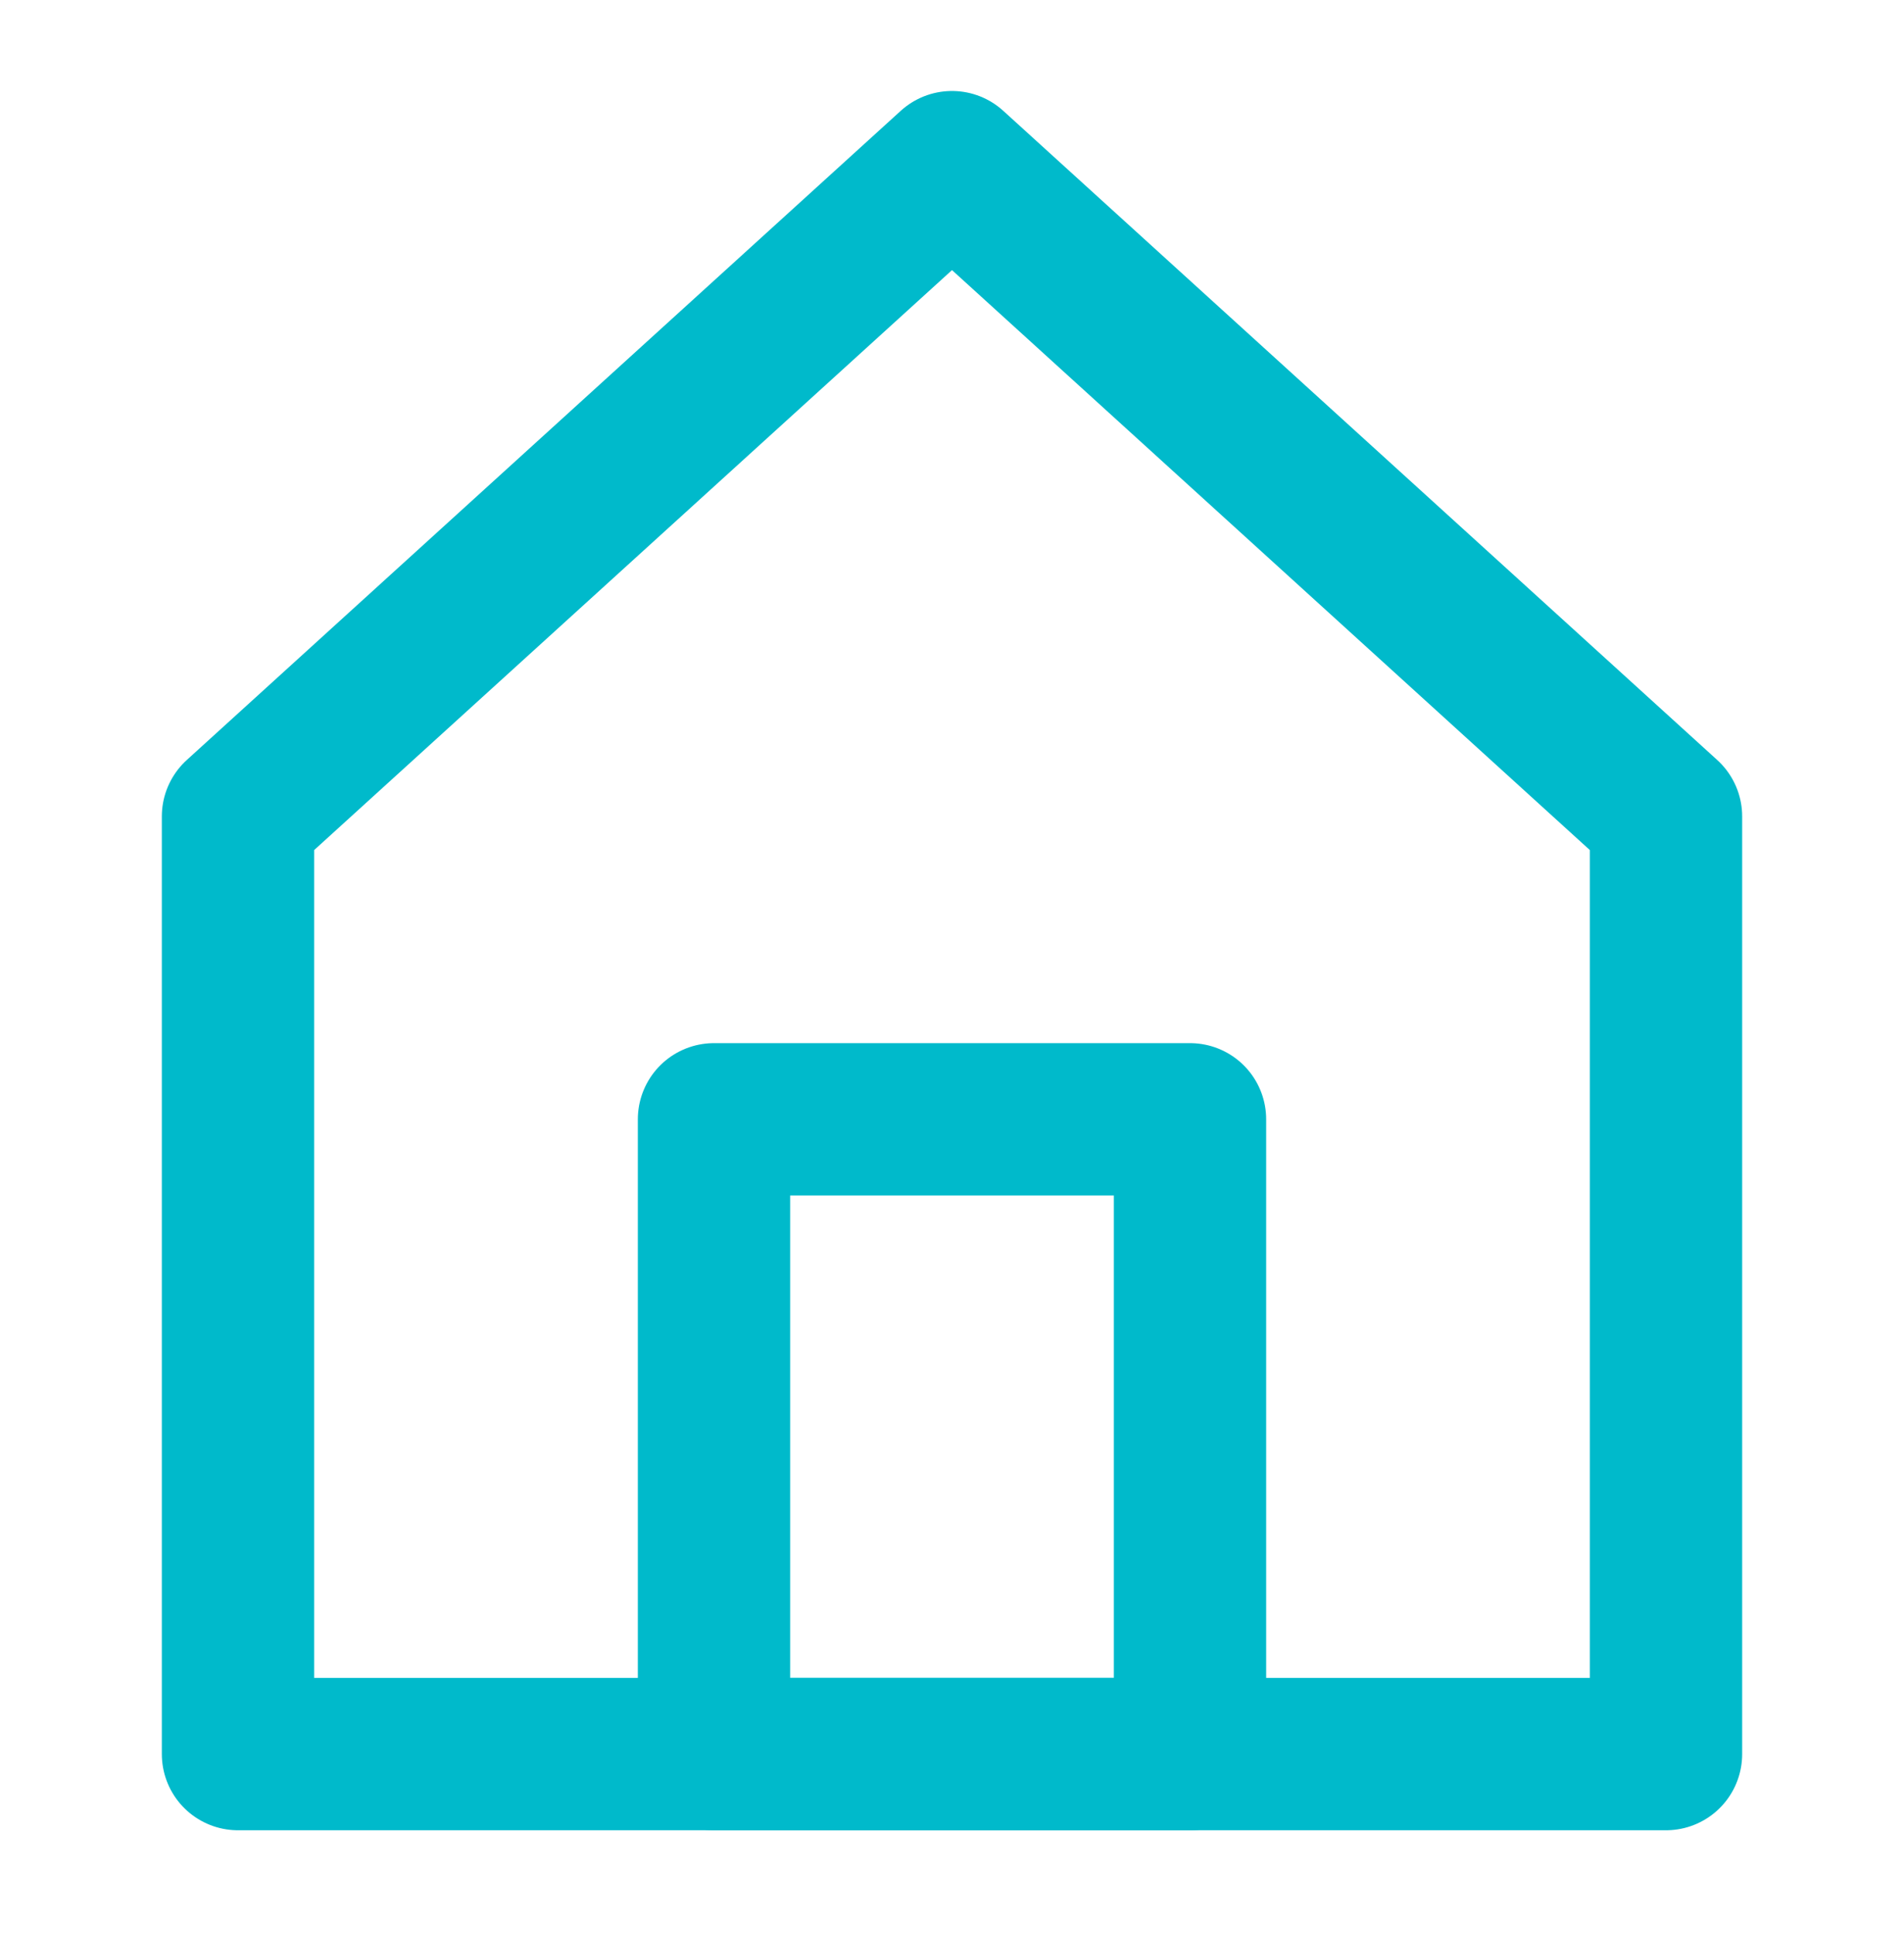
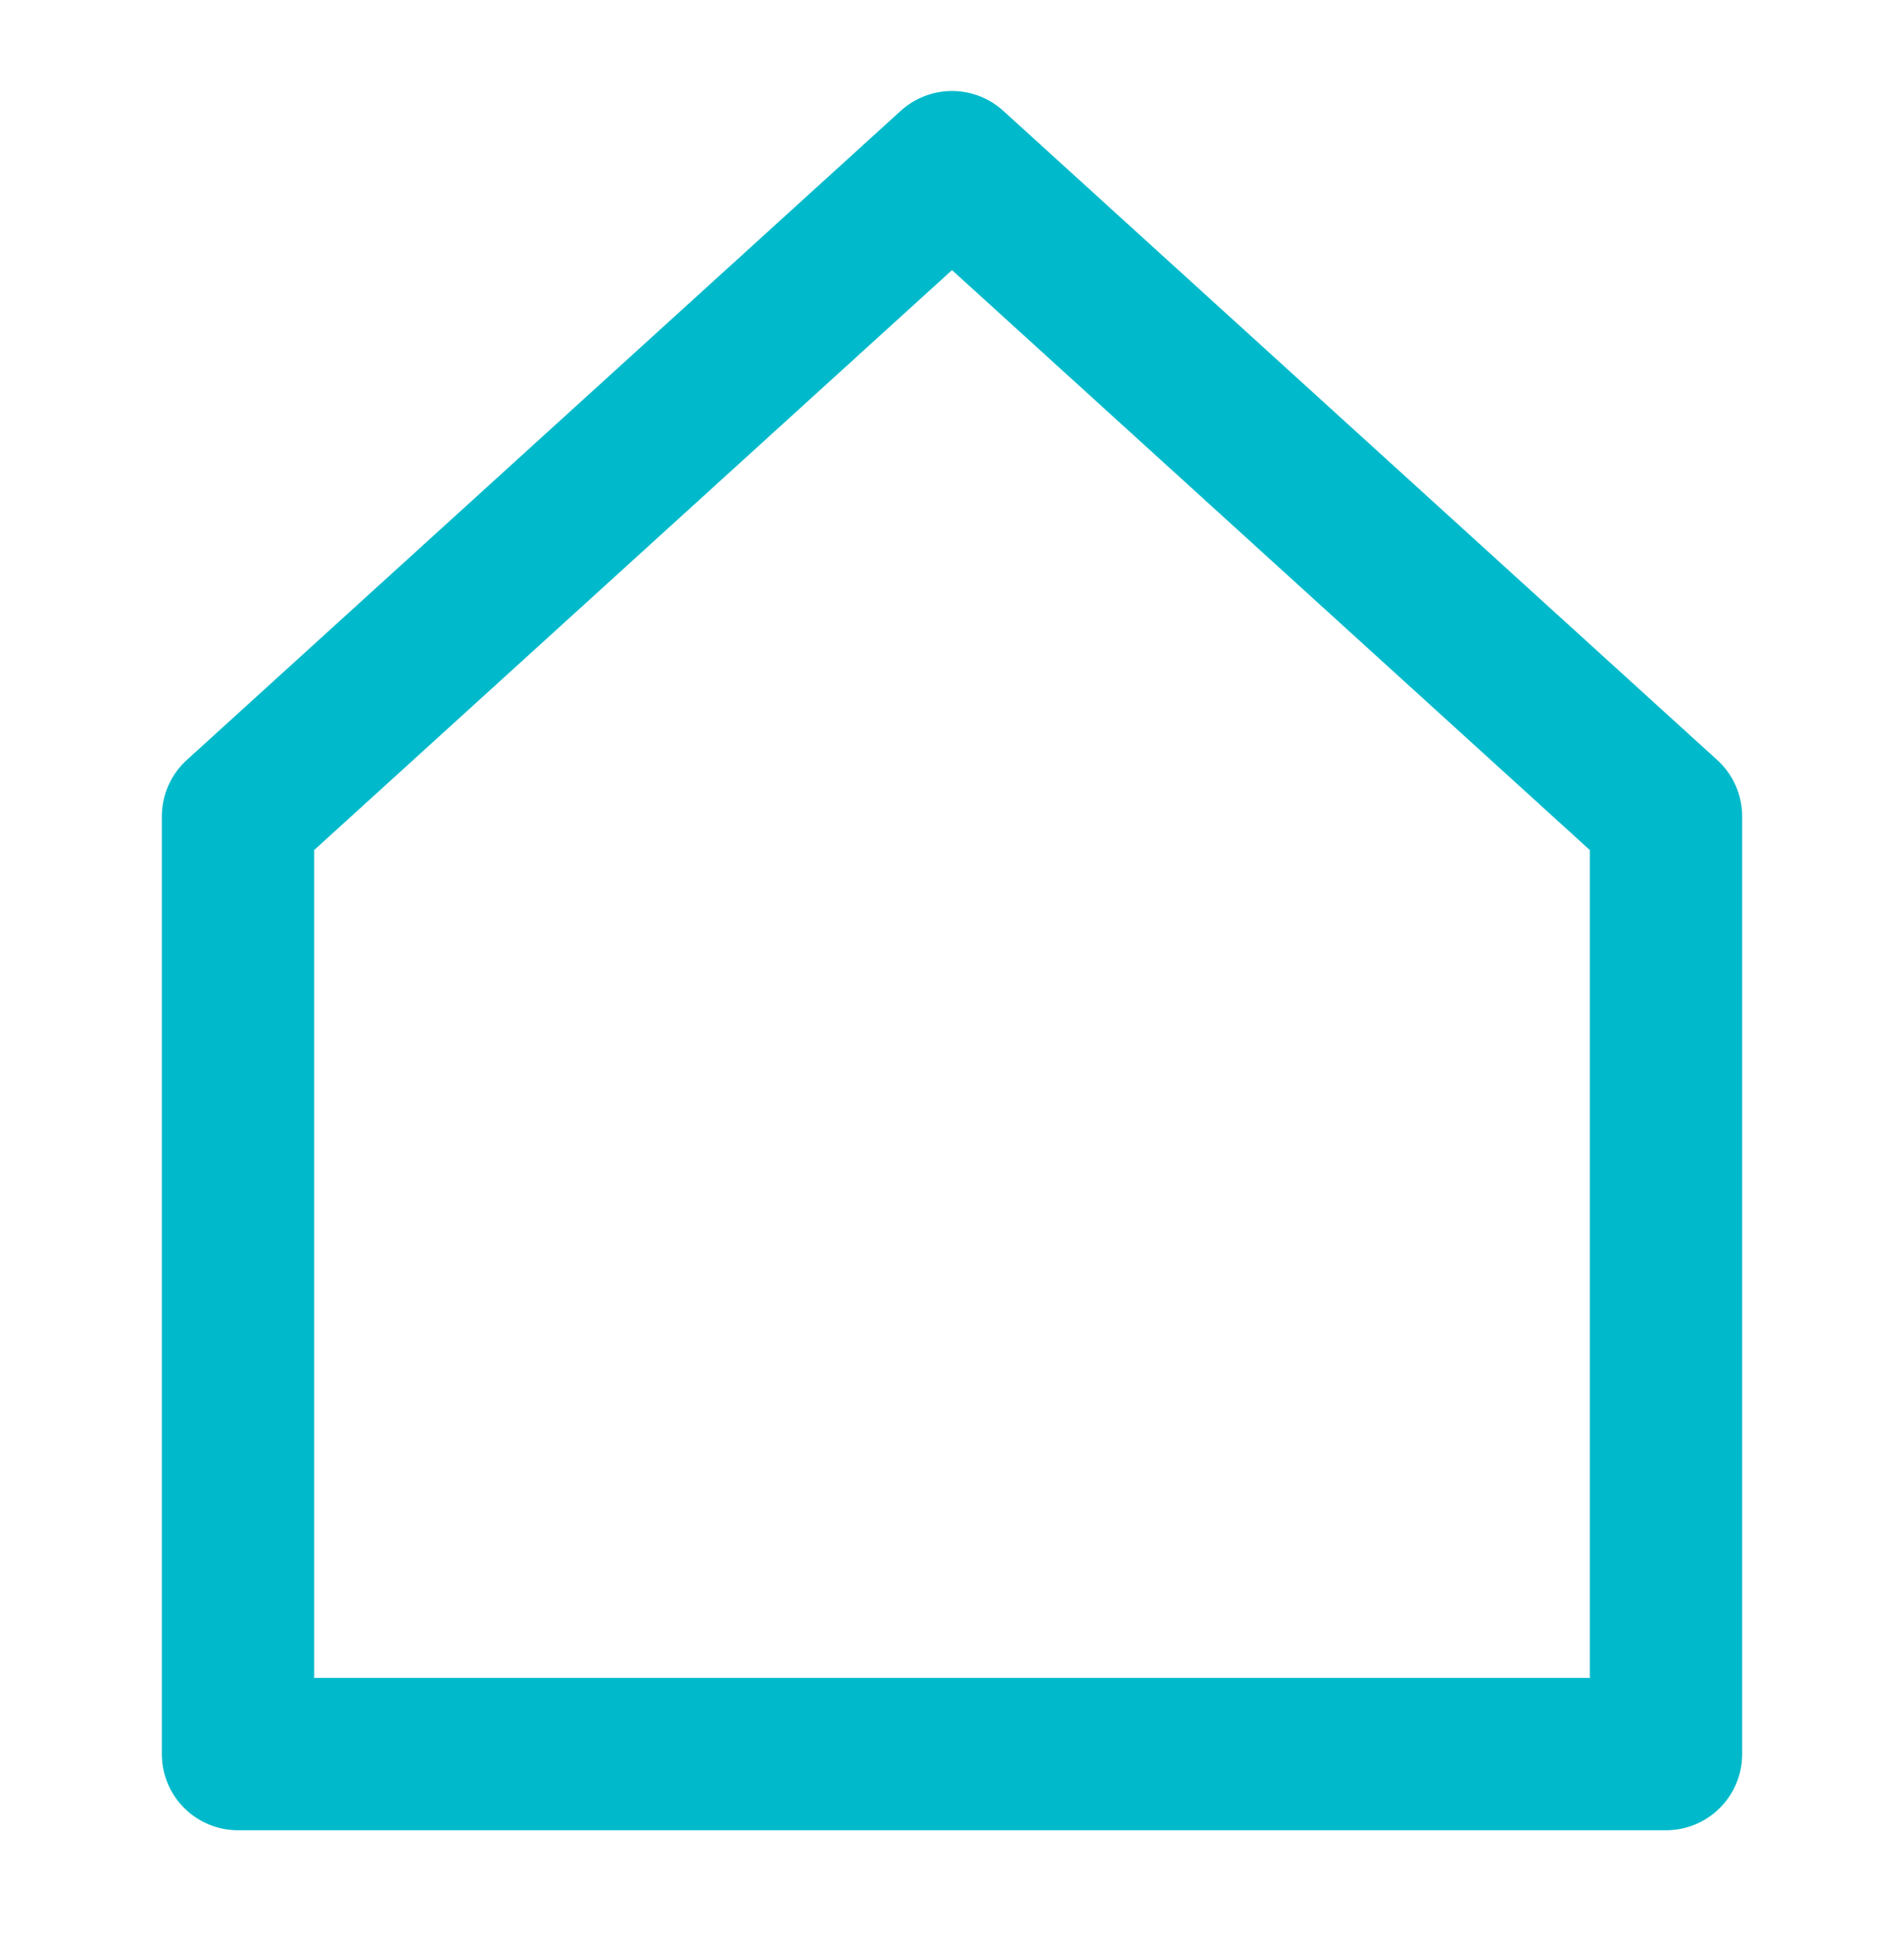
<svg xmlns="http://www.w3.org/2000/svg" width="64" height="65" viewBox="0 0 64 65" fill="none">
  <g id="home-alt">
    <path id="Vector" d="M8 27.437V58.952H56V27.437L32 5.618L8 27.437Z" stroke="#00BACB" stroke-width="5.12" stroke-linecap="round" stroke-linejoin="round" />
-     <path id="Vector_2" d="M40 37.618H24V58.952H40V37.618Z" stroke="#00BACB" stroke-width="5.12" stroke-linecap="round" stroke-linejoin="round" />
  </g>
</svg>